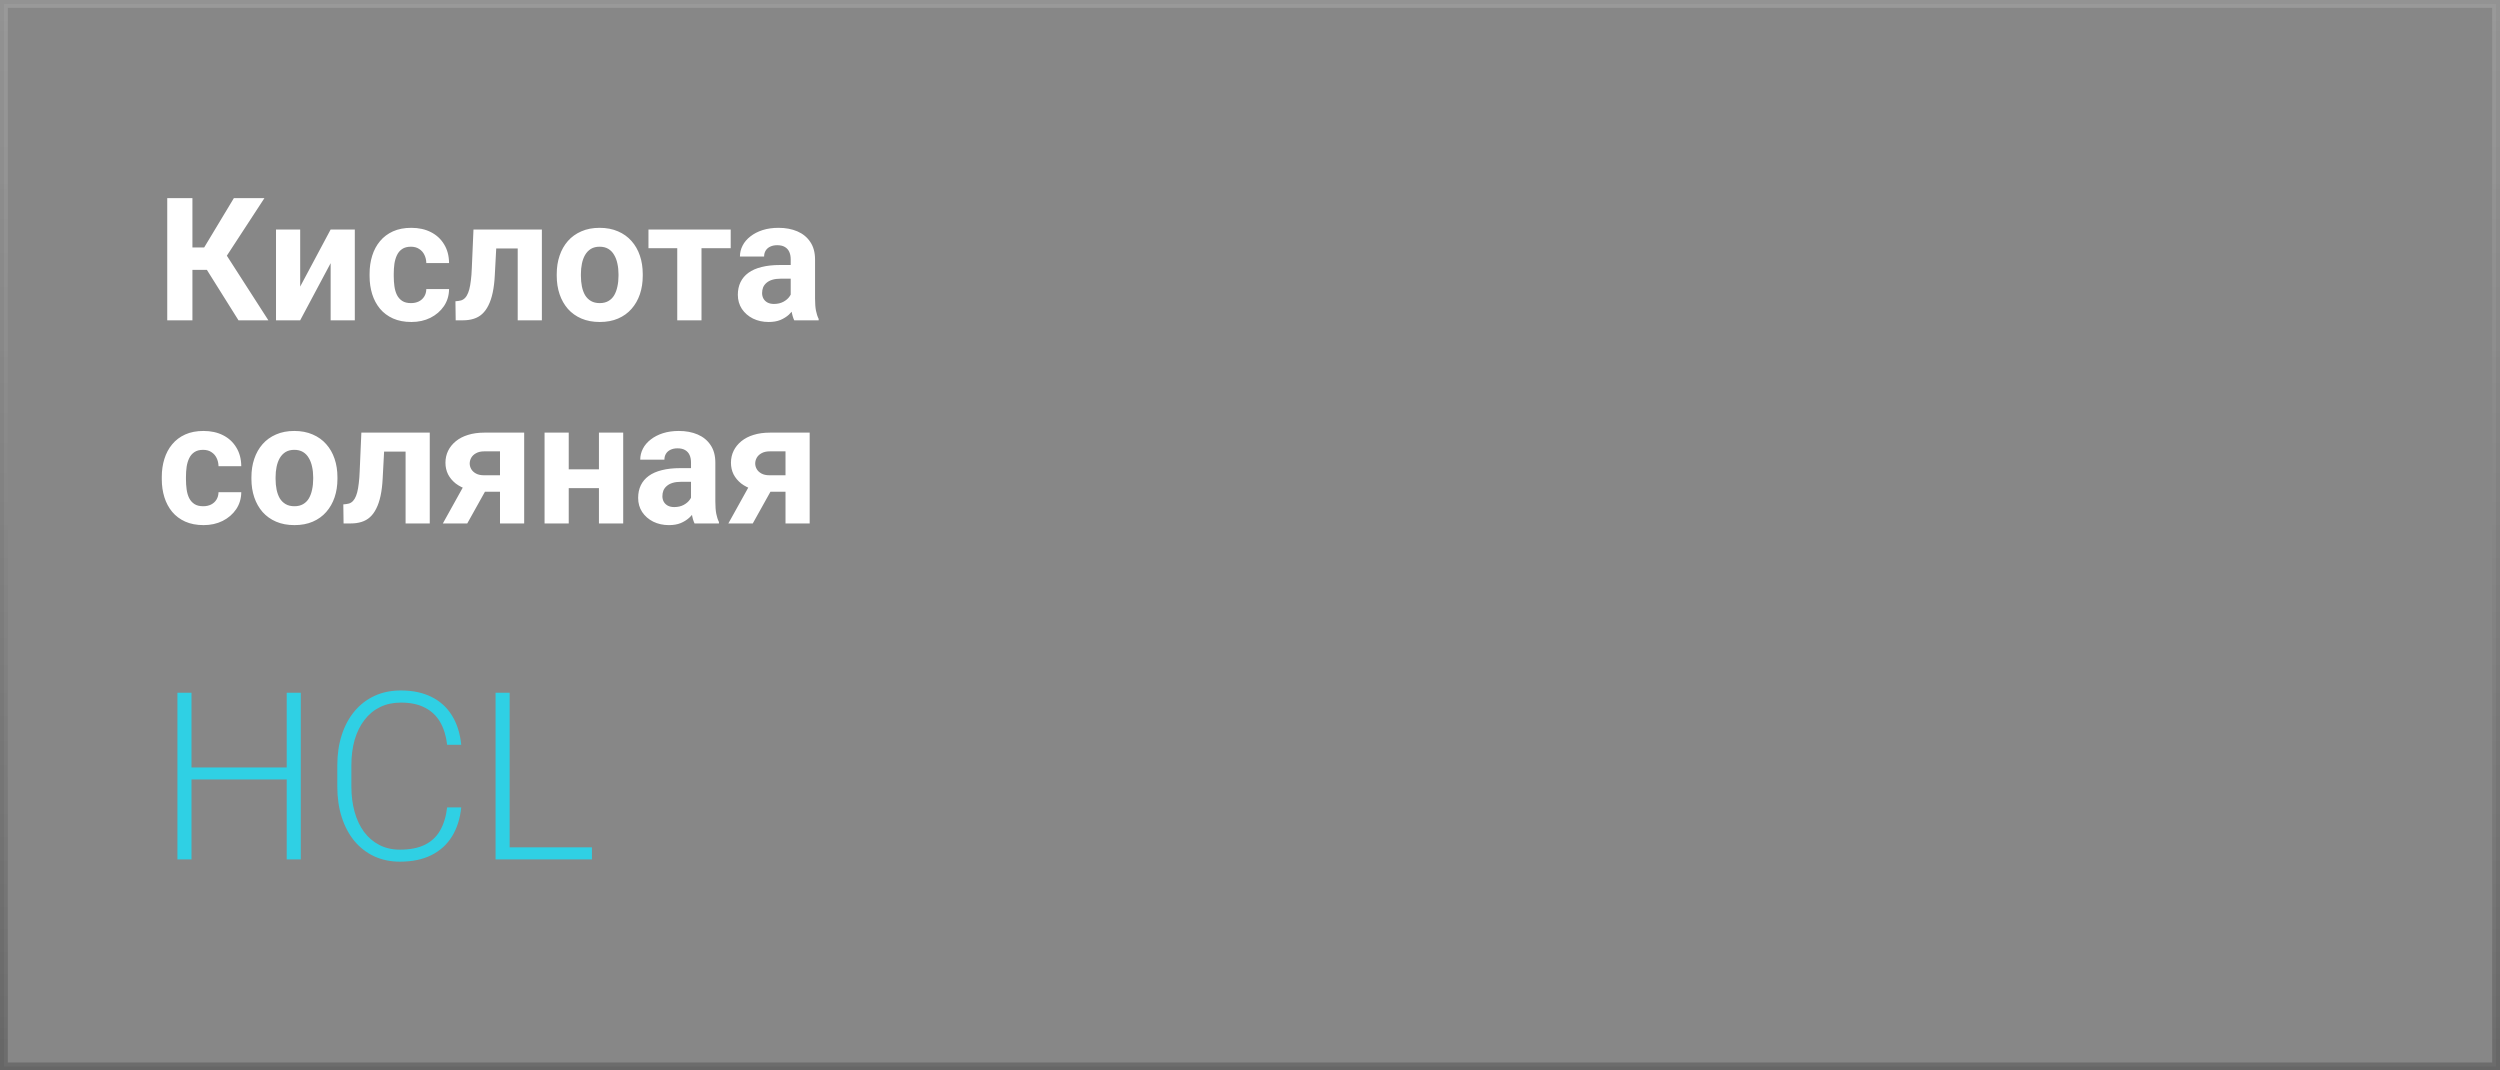
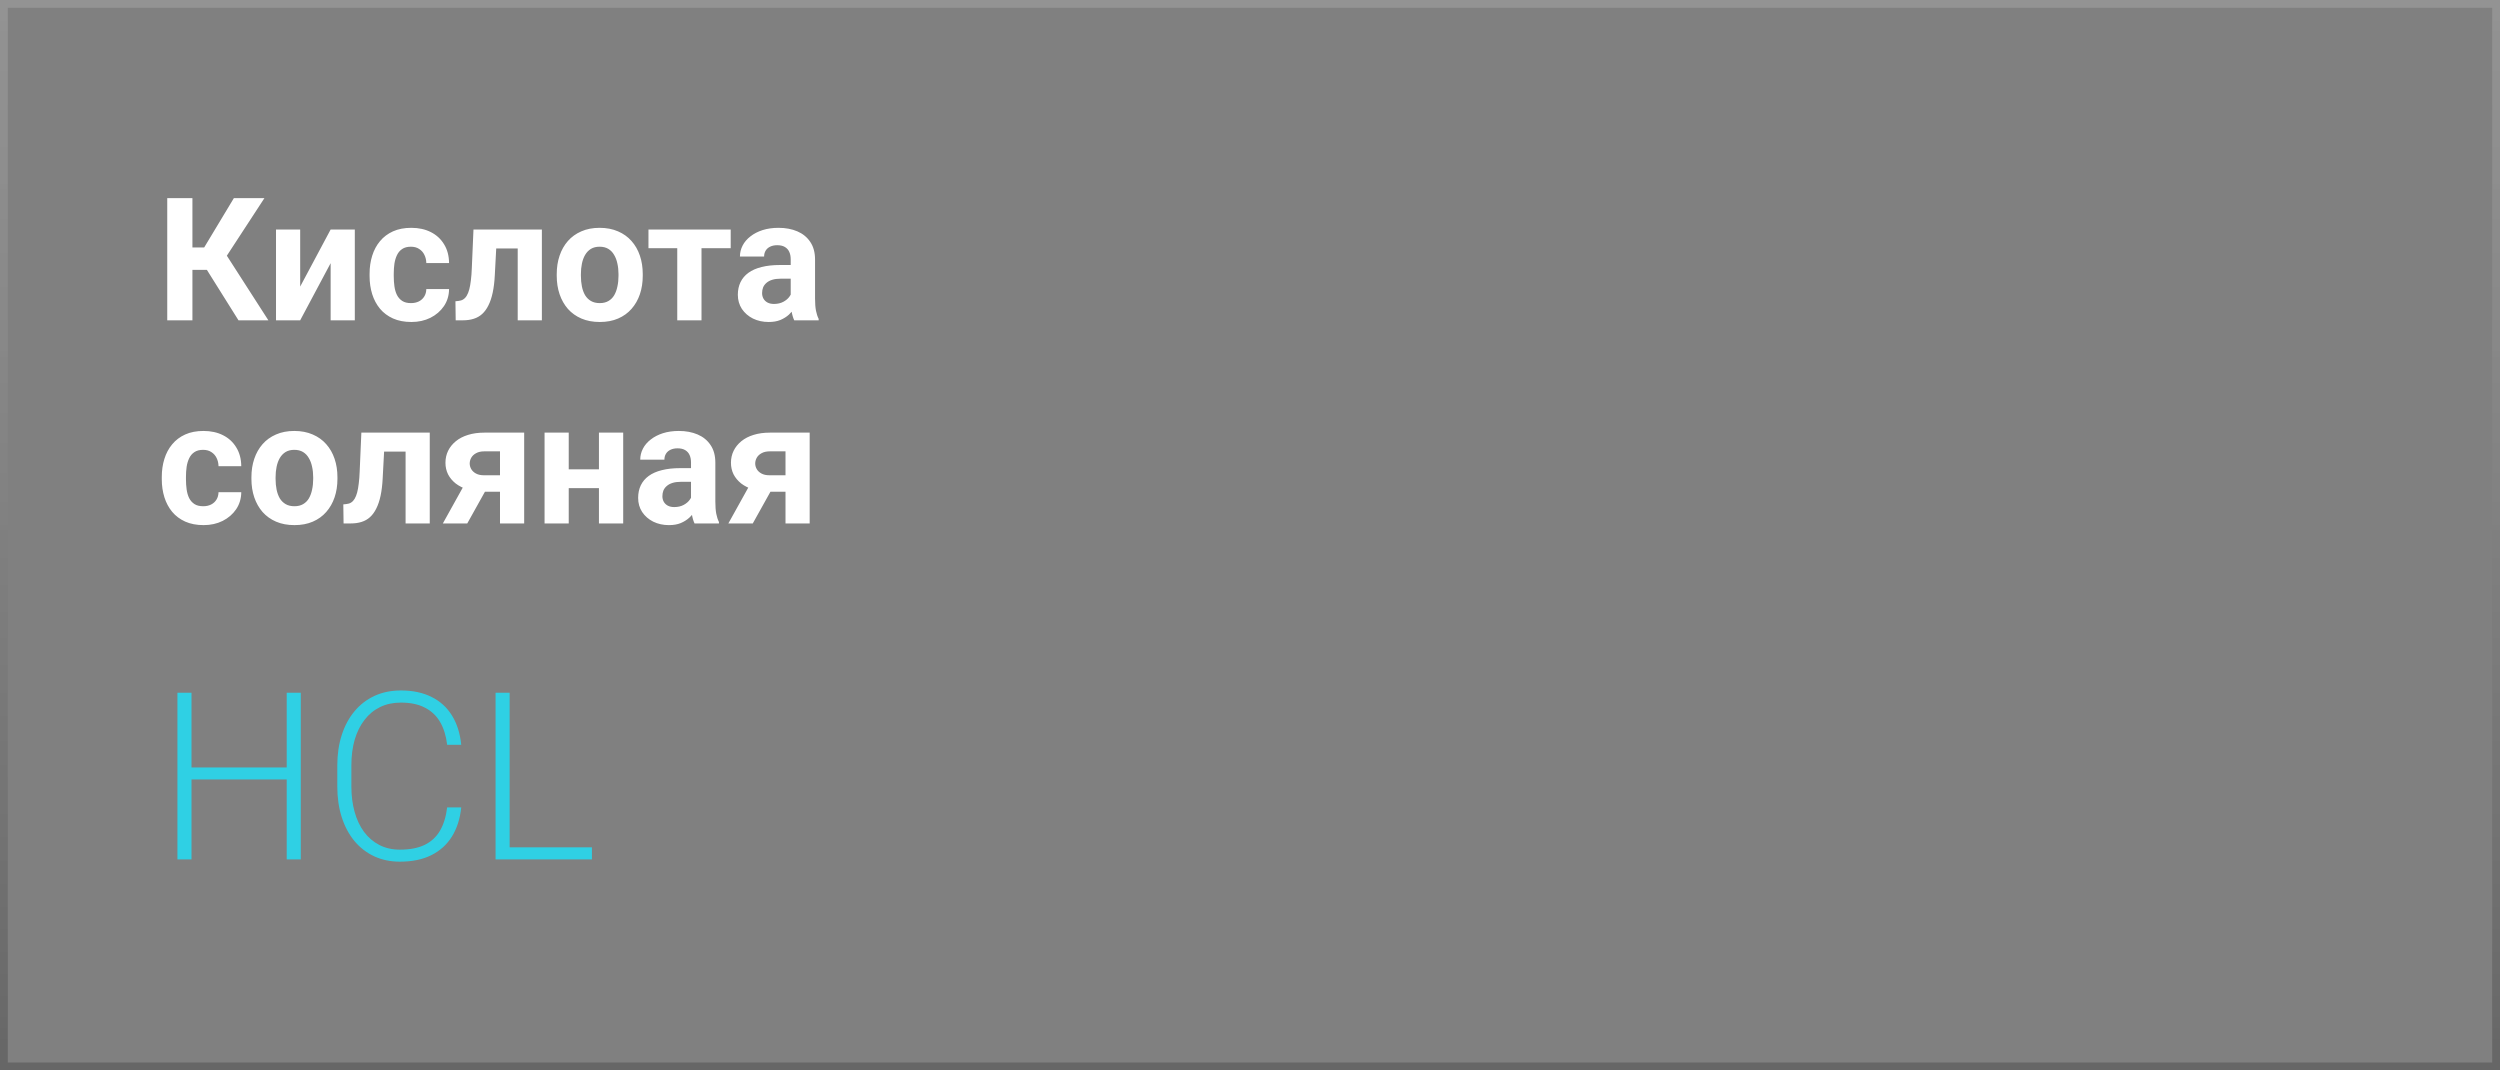
<svg xmlns="http://www.w3.org/2000/svg" width="320" height="137" viewBox="0 0 320 137" fill="none">
  <rect x="0" y="0" width="320" height="137" fill="#808080" stroke="none" />
-   <rect x="0.5" y="0.5" width="319" height="136" fill="white" fill-opacity="0.06" />
  <rect x="0.5" y="0.5" width="319" height="136" stroke="url(#paint0_linear_2416_5503)" />
  <path d="M24.63 25.359V41H21.407V25.359H24.63ZM33.847 25.359L27.852 34.544H23.91L23.502 31.676H26.134L29.936 25.359H33.847ZM30.527 41L26.145 34.007L28.379 31.708L34.352 41H30.527ZM38.423 36.682L42.322 29.377H45.416V41H42.322V33.685L38.423 41H35.329V29.377H38.423V36.682ZM52.602 38.798C52.982 38.798 53.319 38.726 53.612 38.583C53.906 38.433 54.135 38.225 54.3 37.96C54.472 37.688 54.561 37.369 54.568 37.004H57.48C57.472 37.82 57.254 38.547 56.824 39.185C56.395 39.815 55.818 40.312 55.095 40.678C54.371 41.036 53.562 41.215 52.667 41.215C51.765 41.215 50.977 41.065 50.304 40.764C49.638 40.463 49.083 40.047 48.639 39.518C48.195 38.98 47.862 38.357 47.64 37.648C47.418 36.932 47.307 36.166 47.307 35.35V35.038C47.307 34.215 47.418 33.448 47.64 32.739C47.862 32.023 48.195 31.4 48.639 30.87C49.083 30.333 49.638 29.914 50.304 29.613C50.97 29.312 51.75 29.162 52.645 29.162C53.598 29.162 54.432 29.345 55.148 29.71C55.872 30.075 56.438 30.598 56.846 31.278C57.261 31.951 57.472 32.75 57.48 33.674H54.568C54.561 33.287 54.479 32.936 54.321 32.621C54.171 32.306 53.949 32.055 53.655 31.869C53.369 31.676 53.014 31.579 52.592 31.579C52.141 31.579 51.772 31.676 51.485 31.869C51.199 32.055 50.977 32.313 50.819 32.643C50.662 32.965 50.551 33.334 50.486 33.749C50.429 34.157 50.4 34.587 50.4 35.038V35.35C50.4 35.801 50.429 36.234 50.486 36.649C50.544 37.065 50.651 37.434 50.809 37.756C50.973 38.078 51.199 38.332 51.485 38.519C51.772 38.705 52.144 38.798 52.602 38.798ZM67.094 29.377V31.805H61.379V29.377H67.094ZM69.36 29.377V41H66.267V29.377H69.36ZM60.605 29.377H63.645L63.334 35.242C63.291 36.08 63.202 36.818 63.065 37.455C62.929 38.092 62.747 38.637 62.518 39.088C62.296 39.539 62.027 39.908 61.712 40.194C61.404 40.474 61.042 40.678 60.627 40.807C60.219 40.935 59.768 41 59.273 41H58.328L58.296 38.562L58.693 38.519C58.922 38.497 59.123 38.433 59.295 38.325C59.474 38.211 59.624 38.05 59.746 37.842C59.875 37.627 59.982 37.358 60.068 37.036C60.154 36.707 60.222 36.32 60.273 35.876C60.33 35.432 60.369 34.92 60.391 34.34L60.605 29.377ZM71.262 35.307V35.081C71.262 34.229 71.383 33.445 71.627 32.728C71.87 32.005 72.225 31.379 72.69 30.849C73.156 30.319 73.729 29.907 74.409 29.613C75.09 29.312 75.87 29.162 76.751 29.162C77.632 29.162 78.416 29.312 79.103 29.613C79.791 29.907 80.368 30.319 80.833 30.849C81.306 31.379 81.664 32.005 81.907 32.728C82.151 33.445 82.272 34.229 82.272 35.081V35.307C82.272 36.152 82.151 36.936 81.907 37.659C81.664 38.375 81.306 39.002 80.833 39.539C80.368 40.069 79.795 40.481 79.114 40.774C78.434 41.068 77.653 41.215 76.772 41.215C75.892 41.215 75.107 41.068 74.42 40.774C73.74 40.481 73.163 40.069 72.69 39.539C72.225 39.002 71.87 38.375 71.627 37.659C71.383 36.936 71.262 36.152 71.262 35.307ZM74.356 35.081V35.307C74.356 35.794 74.398 36.248 74.484 36.671C74.57 37.093 74.706 37.466 74.893 37.788C75.086 38.103 75.337 38.35 75.644 38.529C75.953 38.708 76.329 38.798 76.772 38.798C77.202 38.798 77.571 38.708 77.879 38.529C78.187 38.35 78.434 38.103 78.62 37.788C78.806 37.466 78.942 37.093 79.028 36.671C79.121 36.248 79.168 35.794 79.168 35.307V35.081C79.168 34.608 79.121 34.164 79.028 33.749C78.942 33.327 78.803 32.954 78.609 32.632C78.423 32.302 78.176 32.045 77.868 31.858C77.56 31.672 77.188 31.579 76.751 31.579C76.314 31.579 75.942 31.672 75.634 31.858C75.333 32.045 75.086 32.302 74.893 32.632C74.706 32.954 74.57 33.327 74.484 33.749C74.398 34.164 74.356 34.608 74.356 35.081ZM89.792 29.377V41H86.688V29.377H89.792ZM93.53 29.377V31.773H83.003V29.377H93.53ZM101.211 38.379V33.201C101.211 32.829 101.15 32.51 101.028 32.245C100.907 31.973 100.717 31.762 100.459 31.611C100.208 31.461 99.882 31.386 99.481 31.386C99.138 31.386 98.841 31.447 98.59 31.568C98.339 31.683 98.146 31.851 98.01 32.073C97.874 32.288 97.806 32.542 97.806 32.836H94.712C94.712 32.342 94.826 31.873 95.056 31.429C95.285 30.985 95.618 30.594 96.055 30.258C96.492 29.914 97.011 29.645 97.612 29.452C98.221 29.259 98.901 29.162 99.653 29.162C100.556 29.162 101.358 29.312 102.06 29.613C102.761 29.914 103.313 30.365 103.714 30.967C104.122 31.568 104.326 32.32 104.326 33.223V38.196C104.326 38.834 104.366 39.356 104.444 39.765C104.523 40.166 104.638 40.517 104.788 40.817V41H101.662C101.512 40.685 101.397 40.291 101.318 39.818C101.247 39.339 101.211 38.859 101.211 38.379ZM101.619 33.921L101.641 35.672H99.911C99.503 35.672 99.148 35.718 98.848 35.812C98.547 35.905 98.3 36.037 98.106 36.209C97.913 36.374 97.77 36.567 97.677 36.789C97.591 37.011 97.548 37.255 97.548 37.52C97.548 37.785 97.609 38.024 97.731 38.239C97.852 38.447 98.028 38.612 98.257 38.733C98.486 38.848 98.755 38.905 99.062 38.905C99.528 38.905 99.933 38.812 100.276 38.626C100.62 38.44 100.885 38.211 101.071 37.938C101.265 37.666 101.365 37.408 101.372 37.165L102.188 38.476C102.074 38.769 101.916 39.074 101.716 39.389C101.522 39.704 101.275 40.001 100.975 40.28C100.674 40.552 100.312 40.778 99.89 40.957C99.467 41.129 98.966 41.215 98.386 41.215C97.648 41.215 96.978 41.068 96.377 40.774C95.783 40.474 95.31 40.062 94.959 39.539C94.615 39.009 94.443 38.408 94.443 37.734C94.443 37.126 94.558 36.585 94.787 36.112C95.016 35.64 95.353 35.242 95.797 34.92C96.248 34.59 96.81 34.343 97.483 34.179C98.157 34.007 98.937 33.921 99.825 33.921H101.619ZM26.005 64.798C26.384 64.798 26.721 64.726 27.015 64.583C27.308 64.433 27.537 64.225 27.702 63.96C27.874 63.688 27.963 63.369 27.971 63.004H30.882C30.875 63.82 30.656 64.547 30.227 65.185C29.797 65.815 29.22 66.312 28.497 66.678C27.774 67.036 26.965 67.215 26.069 67.215C25.167 67.215 24.379 67.064 23.706 66.764C23.04 66.463 22.485 66.047 22.041 65.518C21.597 64.981 21.264 64.357 21.042 63.648C20.82 62.932 20.709 62.166 20.709 61.35V61.038C20.709 60.215 20.82 59.448 21.042 58.739C21.264 58.023 21.597 57.4 22.041 56.87C22.485 56.333 23.04 55.914 23.706 55.613C24.372 55.312 25.153 55.162 26.048 55.162C27 55.162 27.835 55.345 28.551 55.71C29.274 56.075 29.84 56.598 30.248 57.278C30.663 57.952 30.875 58.75 30.882 59.674H27.971C27.963 59.287 27.881 58.936 27.724 58.621C27.573 58.306 27.351 58.055 27.058 57.869C26.771 57.676 26.417 57.579 25.994 57.579C25.543 57.579 25.174 57.676 24.888 57.869C24.601 58.055 24.379 58.313 24.222 58.643C24.064 58.965 23.953 59.334 23.889 59.749C23.831 60.157 23.803 60.587 23.803 61.038V61.35C23.803 61.801 23.831 62.234 23.889 62.649C23.946 63.065 24.053 63.434 24.211 63.756C24.376 64.078 24.601 64.332 24.888 64.519C25.174 64.705 25.547 64.798 26.005 64.798ZM32.182 61.307V61.081C32.182 60.229 32.303 59.445 32.547 58.728C32.79 58.005 33.145 57.379 33.61 56.849C34.076 56.319 34.649 55.907 35.329 55.613C36.009 55.312 36.79 55.162 37.671 55.162C38.552 55.162 39.336 55.312 40.023 55.613C40.711 55.907 41.287 56.319 41.753 56.849C42.226 57.379 42.584 58.005 42.827 58.728C43.071 59.445 43.192 60.229 43.192 61.081V61.307C43.192 62.152 43.071 62.936 42.827 63.659C42.584 64.375 42.226 65.002 41.753 65.539C41.287 66.069 40.715 66.481 40.034 66.774C39.354 67.068 38.573 67.215 37.692 67.215C36.812 67.215 36.027 67.068 35.34 66.774C34.66 66.481 34.083 66.069 33.61 65.539C33.145 65.002 32.79 64.375 32.547 63.659C32.303 62.936 32.182 62.152 32.182 61.307ZM35.275 61.081V61.307C35.275 61.794 35.318 62.248 35.404 62.671C35.49 63.093 35.626 63.466 35.812 63.788C36.006 64.103 36.257 64.35 36.565 64.529C36.872 64.708 37.248 64.798 37.692 64.798C38.122 64.798 38.491 64.708 38.799 64.529C39.107 64.35 39.354 64.103 39.54 63.788C39.726 63.466 39.862 63.093 39.948 62.671C40.041 62.248 40.088 61.794 40.088 61.307V61.081C40.088 60.608 40.041 60.164 39.948 59.749C39.862 59.327 39.723 58.954 39.529 58.632C39.343 58.302 39.096 58.045 38.788 57.858C38.48 57.672 38.108 57.579 37.671 57.579C37.234 57.579 36.862 57.672 36.554 57.858C36.253 58.045 36.006 58.302 35.812 58.632C35.626 58.954 35.49 59.327 35.404 59.749C35.318 60.164 35.275 60.608 35.275 61.081ZM52.742 55.377V57.805H47.027V55.377H52.742ZM55.009 55.377V67H51.915V55.377H55.009ZM46.254 55.377H49.294L48.982 61.242C48.94 62.08 48.85 62.818 48.714 63.455C48.578 64.092 48.395 64.637 48.166 65.088C47.944 65.539 47.675 65.908 47.36 66.194C47.052 66.474 46.691 66.678 46.275 66.807C45.867 66.936 45.416 67 44.922 67H43.977L43.944 64.561L44.342 64.519C44.571 64.497 44.772 64.433 44.943 64.325C45.122 64.211 45.273 64.049 45.395 63.842C45.523 63.627 45.631 63.358 45.717 63.036C45.803 62.707 45.871 62.32 45.921 61.876C45.978 61.432 46.018 60.92 46.039 60.34L46.254 55.377ZM59.907 61.199H63.044L59.81 67H56.685L59.907 61.199ZM61.991 55.377H67.094V67H64V57.773H61.991C61.569 57.773 61.218 57.851 60.938 58.009C60.659 58.159 60.452 58.356 60.315 58.6C60.187 58.836 60.122 59.079 60.122 59.33C60.122 59.574 60.187 59.81 60.315 60.039C60.444 60.268 60.645 60.458 60.917 60.608C61.189 60.759 61.529 60.834 61.938 60.834H65.149V62.94H61.938C61.171 62.94 60.484 62.846 59.875 62.66C59.273 62.474 58.758 62.216 58.328 61.887C57.906 61.55 57.58 61.16 57.351 60.716C57.129 60.265 57.018 59.77 57.018 59.233C57.018 58.675 57.132 58.163 57.361 57.697C57.59 57.232 57.92 56.824 58.35 56.473C58.779 56.122 59.298 55.853 59.907 55.667C60.523 55.474 61.218 55.377 61.991 55.377ZM77.675 60.071V62.477H71.767V60.071H77.675ZM72.798 55.377V67H69.704V55.377H72.798ZM79.769 55.377V67H76.665V55.377H79.769ZM88.449 64.379V59.201C88.449 58.829 88.388 58.51 88.267 58.245C88.145 57.973 87.955 57.762 87.697 57.611C87.447 57.461 87.121 57.386 86.72 57.386C86.376 57.386 86.079 57.447 85.828 57.568C85.578 57.683 85.384 57.851 85.248 58.073C85.112 58.288 85.044 58.542 85.044 58.836H81.95C81.95 58.342 82.065 57.873 82.294 57.429C82.523 56.985 82.856 56.594 83.293 56.258C83.73 55.914 84.249 55.645 84.851 55.452C85.459 55.259 86.14 55.162 86.892 55.162C87.794 55.162 88.596 55.312 89.298 55.613C90 55.914 90.551 56.365 90.952 56.967C91.36 57.568 91.564 58.32 91.564 59.223V64.196C91.564 64.834 91.604 65.356 91.683 65.765C91.761 66.166 91.876 66.517 92.026 66.817V67H88.9C88.75 66.685 88.635 66.291 88.557 65.818C88.485 65.338 88.449 64.859 88.449 64.379ZM88.857 59.921L88.879 61.672H87.149C86.741 61.672 86.387 61.718 86.086 61.812C85.785 61.905 85.538 62.037 85.345 62.209C85.151 62.374 85.008 62.567 84.915 62.789C84.829 63.011 84.786 63.255 84.786 63.52C84.786 63.785 84.847 64.024 84.969 64.239C85.091 64.447 85.266 64.612 85.495 64.733C85.724 64.848 85.993 64.905 86.301 64.905C86.766 64.905 87.171 64.812 87.515 64.626C87.858 64.44 88.123 64.211 88.31 63.938C88.503 63.666 88.603 63.408 88.61 63.165L89.427 64.476C89.312 64.769 89.155 65.074 88.954 65.389C88.761 65.704 88.514 66.001 88.213 66.28C87.912 66.552 87.55 66.778 87.128 66.957C86.705 67.129 86.204 67.215 85.624 67.215C84.886 67.215 84.217 67.068 83.615 66.774C83.021 66.474 82.548 66.062 82.197 65.539C81.853 65.009 81.682 64.408 81.682 63.734C81.682 63.126 81.796 62.585 82.025 62.112C82.255 61.64 82.591 61.242 83.035 60.92C83.486 60.59 84.049 60.343 84.722 60.179C85.395 60.007 86.175 59.921 87.064 59.921H88.857ZM96.452 61.199H99.589L96.356 67H93.23L96.452 61.199ZM98.536 55.377H103.639V67H100.545V57.773H98.536C98.114 57.773 97.763 57.851 97.483 58.009C97.204 58.159 96.996 58.356 96.86 58.6C96.731 58.836 96.667 59.079 96.667 59.33C96.667 59.574 96.731 59.81 96.86 60.039C96.989 60.268 97.19 60.458 97.462 60.608C97.734 60.759 98.074 60.834 98.482 60.834H101.694V62.94H98.482C97.716 62.94 97.029 62.846 96.42 62.66C95.818 62.474 95.303 62.216 94.873 61.887C94.451 61.55 94.125 61.16 93.895 60.716C93.674 60.265 93.562 59.77 93.562 59.233C93.562 58.675 93.677 58.163 93.906 57.697C94.135 57.232 94.465 56.824 94.894 56.473C95.324 56.122 95.843 55.853 96.452 55.667C97.068 55.474 97.763 55.377 98.536 55.377Z" fill="white" />
  <path d="M37.051 98.237V99.775H24.087V98.237H37.051ZM24.512 88.672V110H22.71V88.672H24.512ZM38.501 88.672V110H36.699V88.672H38.501ZM57.236 103.35H59.038C58.892 104.785 58.496 106.025 57.852 107.07C57.207 108.105 56.328 108.901 55.215 109.458C54.102 110.015 52.759 110.293 51.187 110.293C49.976 110.293 48.877 110.063 47.891 109.604C46.914 109.146 46.074 108.496 45.371 107.656C44.668 106.807 44.126 105.791 43.745 104.609C43.364 103.428 43.174 102.114 43.174 100.669V98.003C43.174 96.558 43.364 95.249 43.745 94.077C44.126 92.895 44.673 91.88 45.386 91.03C46.099 90.181 46.953 89.526 47.949 89.067C48.945 88.608 50.068 88.379 51.318 88.379C52.832 88.379 54.141 88.657 55.244 89.214C56.348 89.761 57.217 90.552 57.852 91.587C58.496 92.622 58.892 93.872 59.038 95.337H57.236C57.1 94.185 56.797 93.208 56.328 92.407C55.859 91.606 55.21 90.996 54.38 90.576C53.56 90.147 52.539 89.932 51.318 89.932C50.322 89.932 49.434 90.122 48.652 90.503C47.871 90.884 47.207 91.431 46.66 92.144C46.113 92.847 45.693 93.691 45.4 94.678C45.117 95.664 44.976 96.763 44.976 97.974V100.669C44.976 101.841 45.112 102.92 45.386 103.906C45.659 104.893 46.06 105.747 46.587 106.47C47.124 107.192 47.778 107.754 48.55 108.154C49.321 108.555 50.2 108.755 51.187 108.755C52.446 108.755 53.496 108.555 54.336 108.154C55.185 107.744 55.845 107.139 56.313 106.338C56.782 105.537 57.09 104.541 57.236 103.35ZM75.767 108.462V110H64.707V108.462H75.767ZM65.234 88.672V110H63.433V88.672H65.234Z" fill="#2FD0E4" />
  <defs>
    <linearGradient id="paint0_linear_2416_5503" x1="160" y1="137" x2="160" y2="0" gradientUnits="userSpaceOnUse">
      <stop stop-opacity="0.2" />
      <stop offset="1" stop-color="white" stop-opacity="0.15" />
    </linearGradient>
  </defs>
</svg>